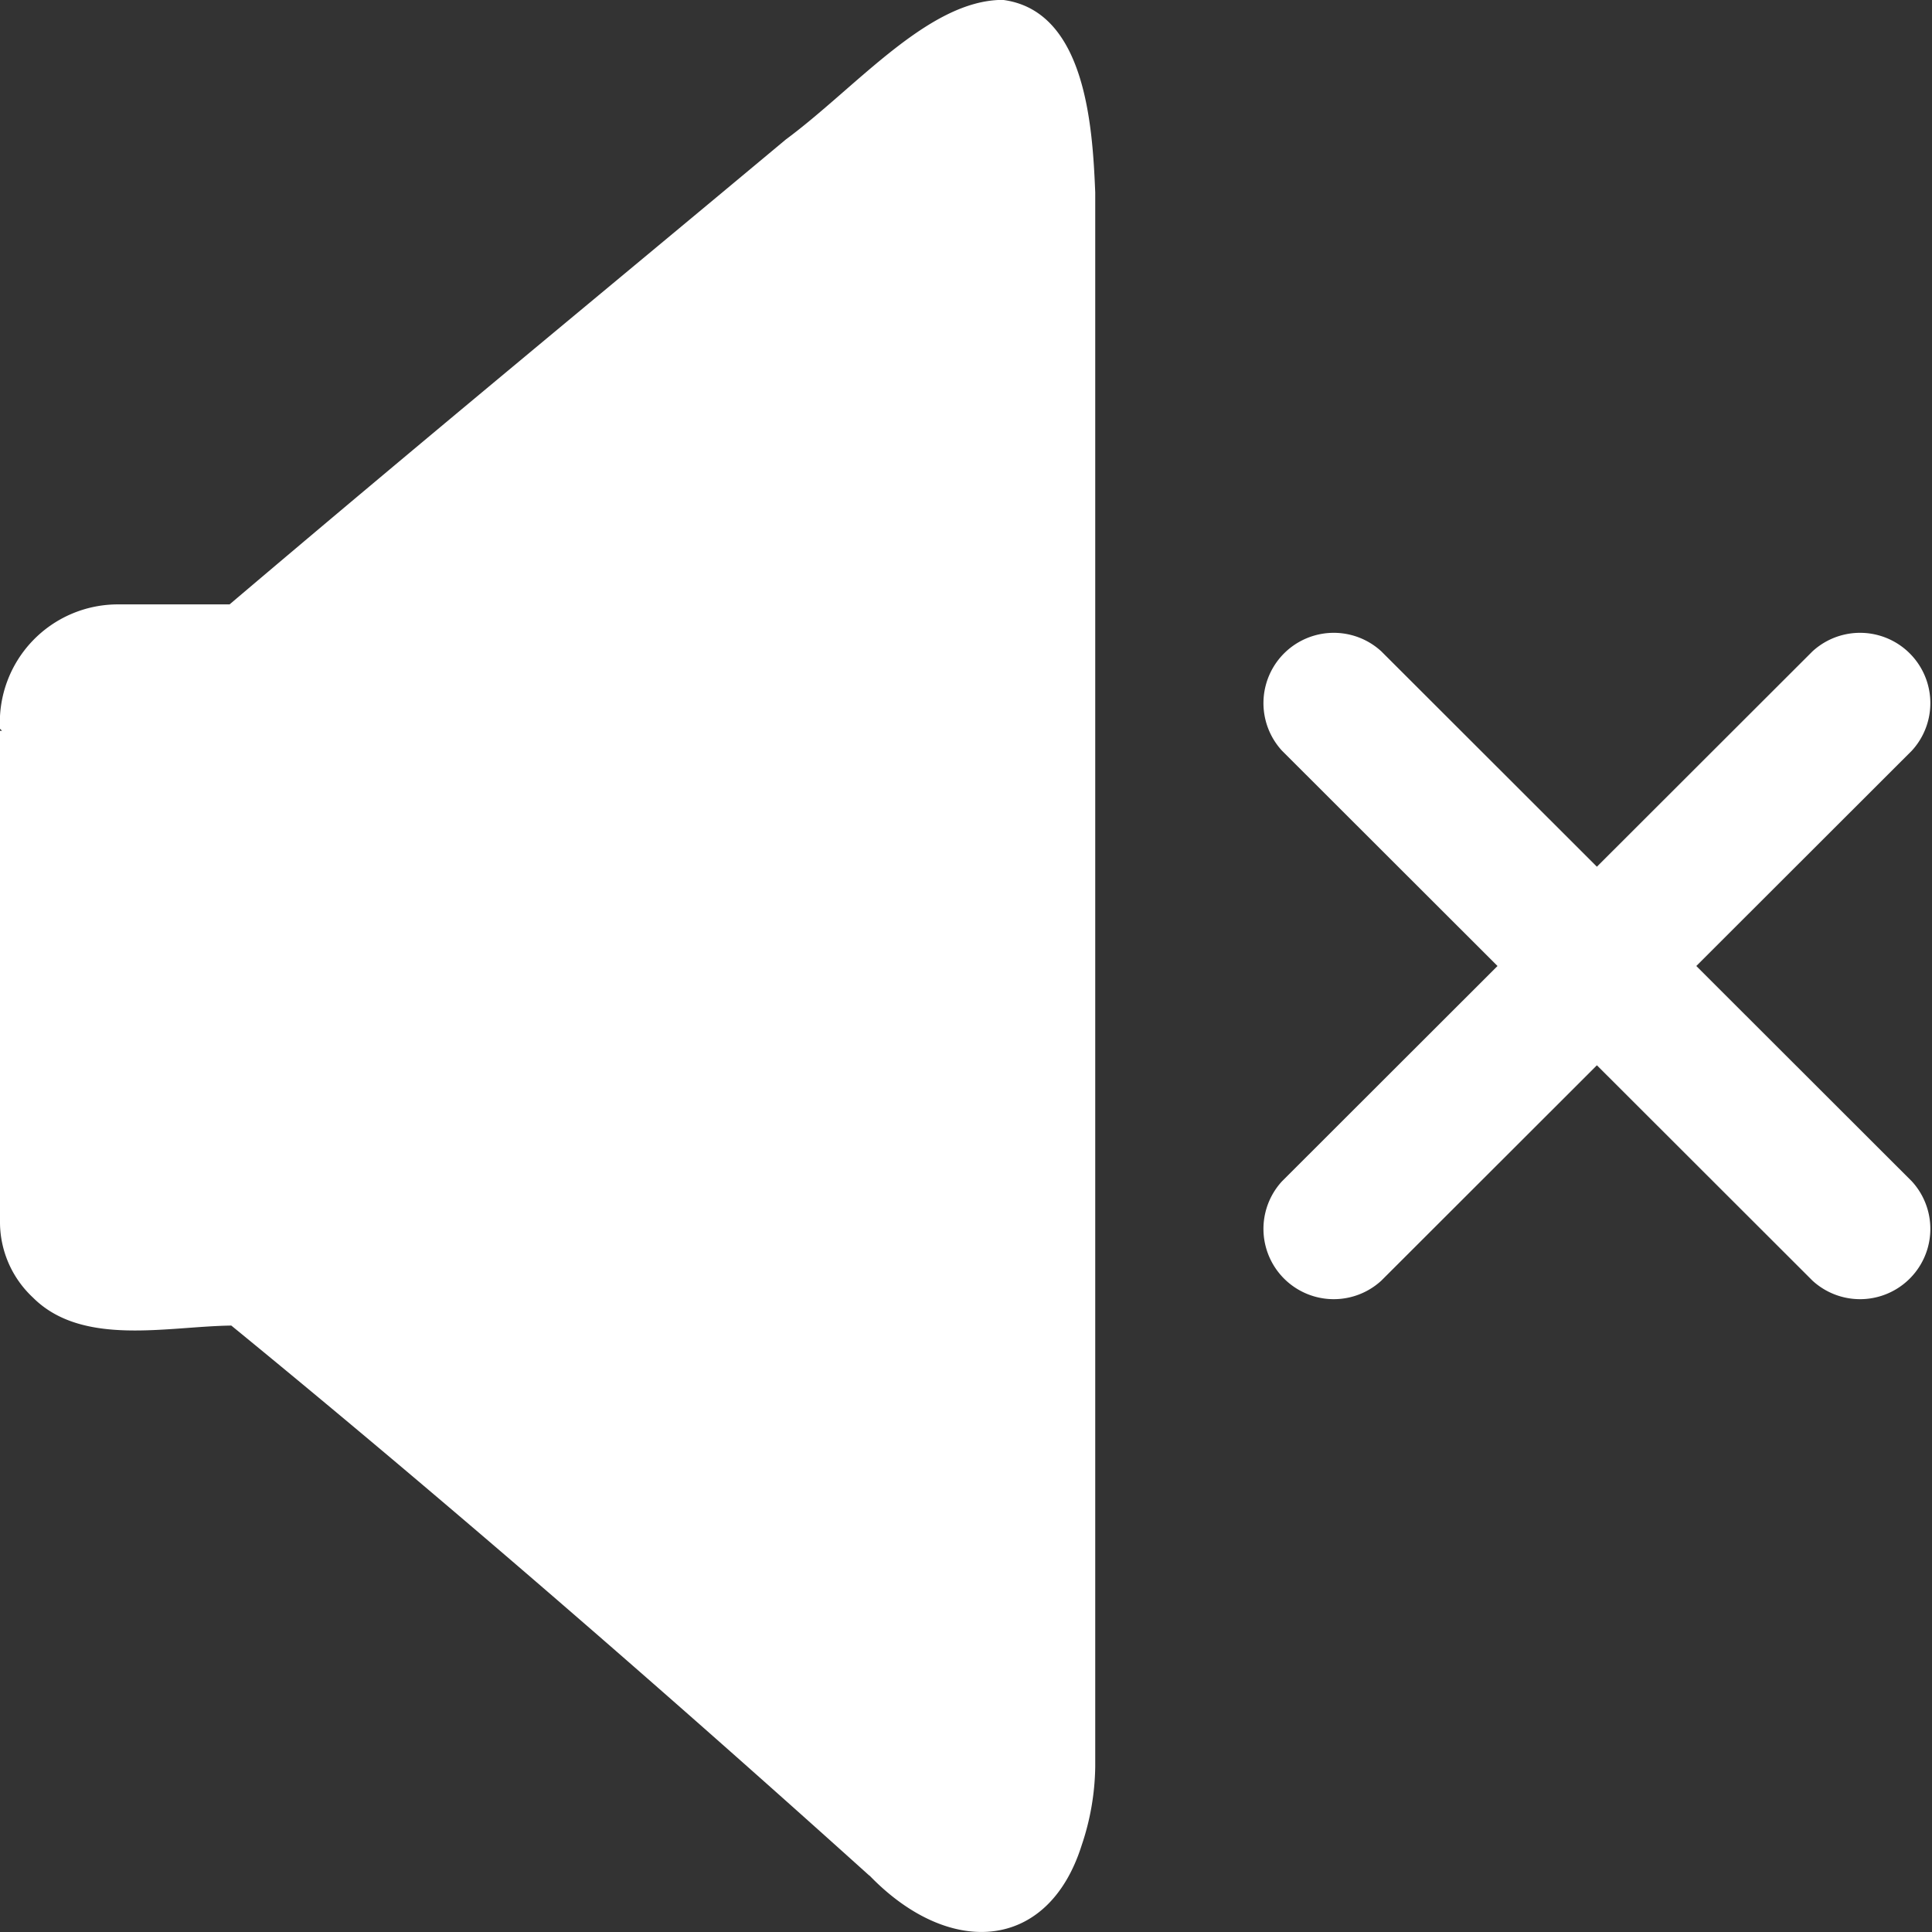
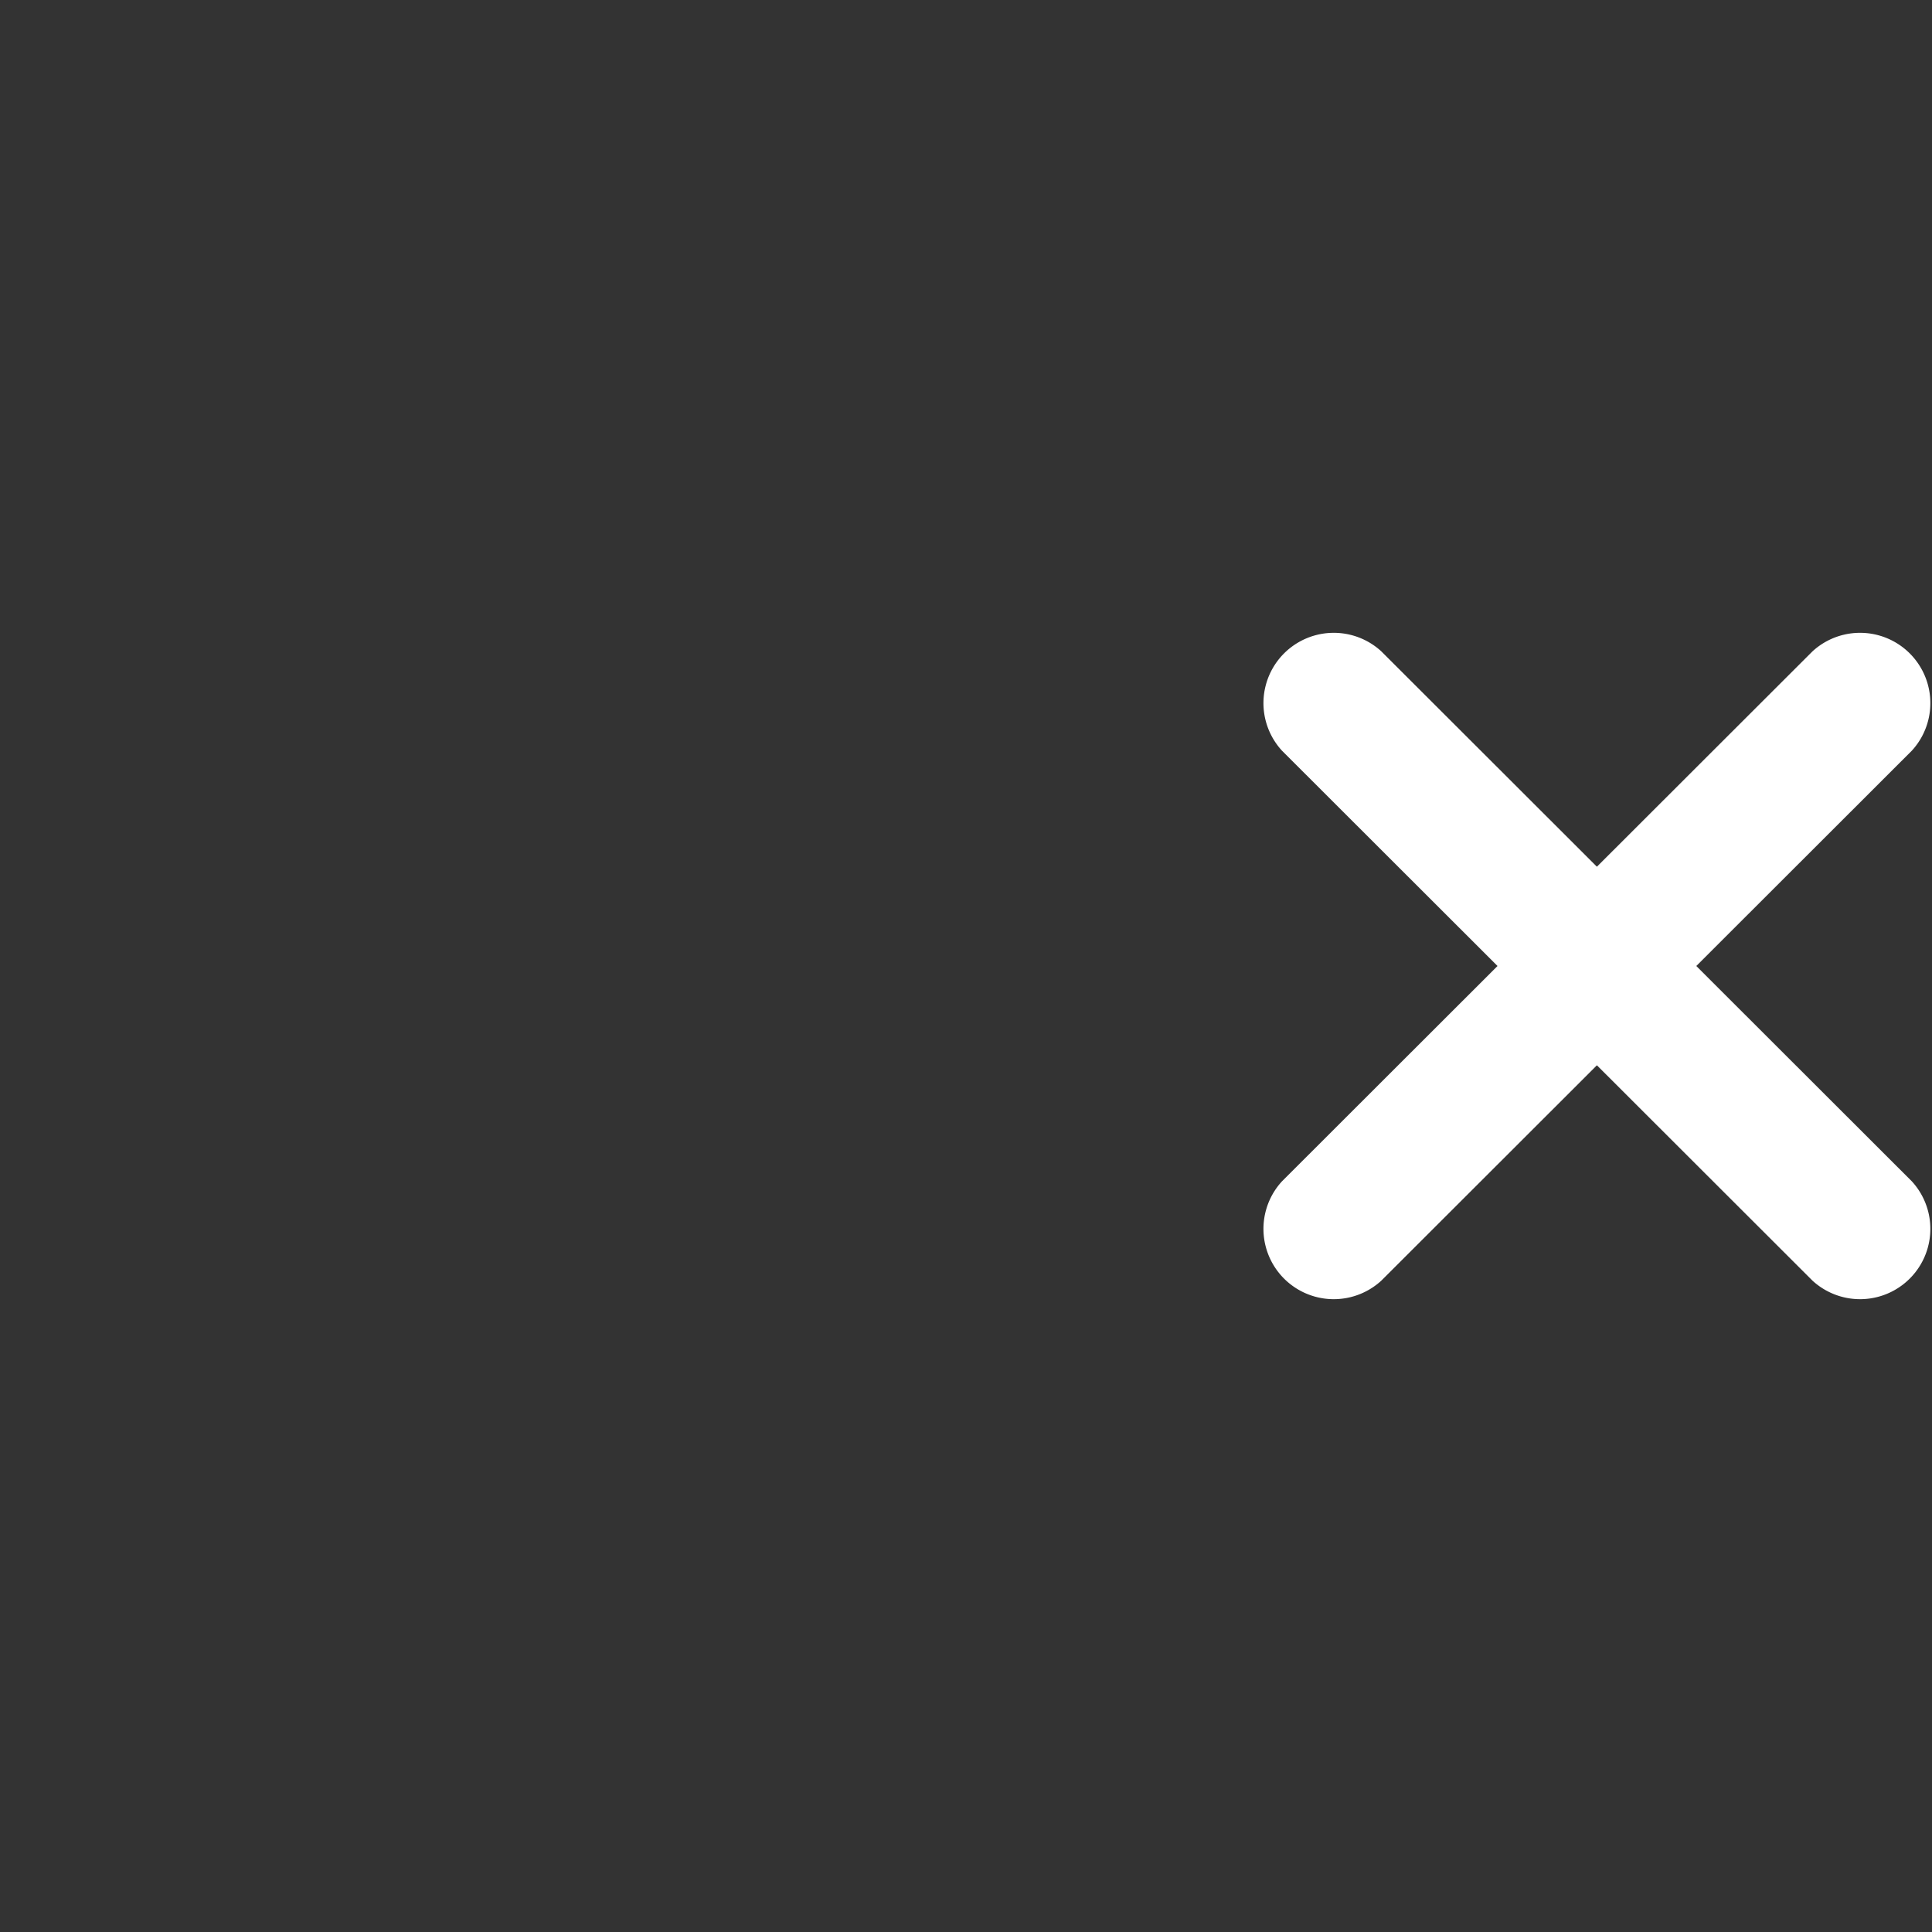
<svg xmlns="http://www.w3.org/2000/svg" id="静音" width="18" height="18" viewBox="0 0 18 18">
  <rect x="0" y="0" width="18" height="18" fill="#333333" stroke="none" />
  <defs>
    <clipPath id="clip-path">
      <rect id="矩形_5160" data-name="矩形 5160" width="18" height="18" fill="none" />
    </clipPath>
  </defs>
  <g id="组_7676" data-name="组 7676" clip-path="url(#clip-path)">
-     <path id="路径_5327" data-name="路径 5327" d="M8.1,17.476c-1.915-1.725-3.966-3.507-5.945-5.125-.595.007-1.389.2-1.849-.262A.962.962,0,0,1,0,11.373V6.81H.019L0,6.791A1.1,1.1,0,0,1,1.106,5.632H2.139C4.026,4.031,5.561,2.77,7.322,1.3,7.977.816,8.65,0,9.343,0c.773.1.836,1.183.861,1.793V16.462a2.373,2.373,0,0,1-.127.733c-.313.988-1.231,1.05-1.975.281" transform="translate(0 -0.001)" fill="#fff" />
    <path id="路径_5328" data-name="路径 5328" d="M510.934,256.811l2.008-2.006a.655.655,0,0,0-.926-.925l-2.008,2.006L508,253.88a.655.655,0,0,0-.926.925l2.008,2.006-2.008,2.006a.655.655,0,0,0,.926.925l2.008-2.006,2.008,2.006a.655.655,0,0,0,.926-.925Z" transform="translate(-495.13 -247.811)" fill="#fff" />
  </g>
</svg>